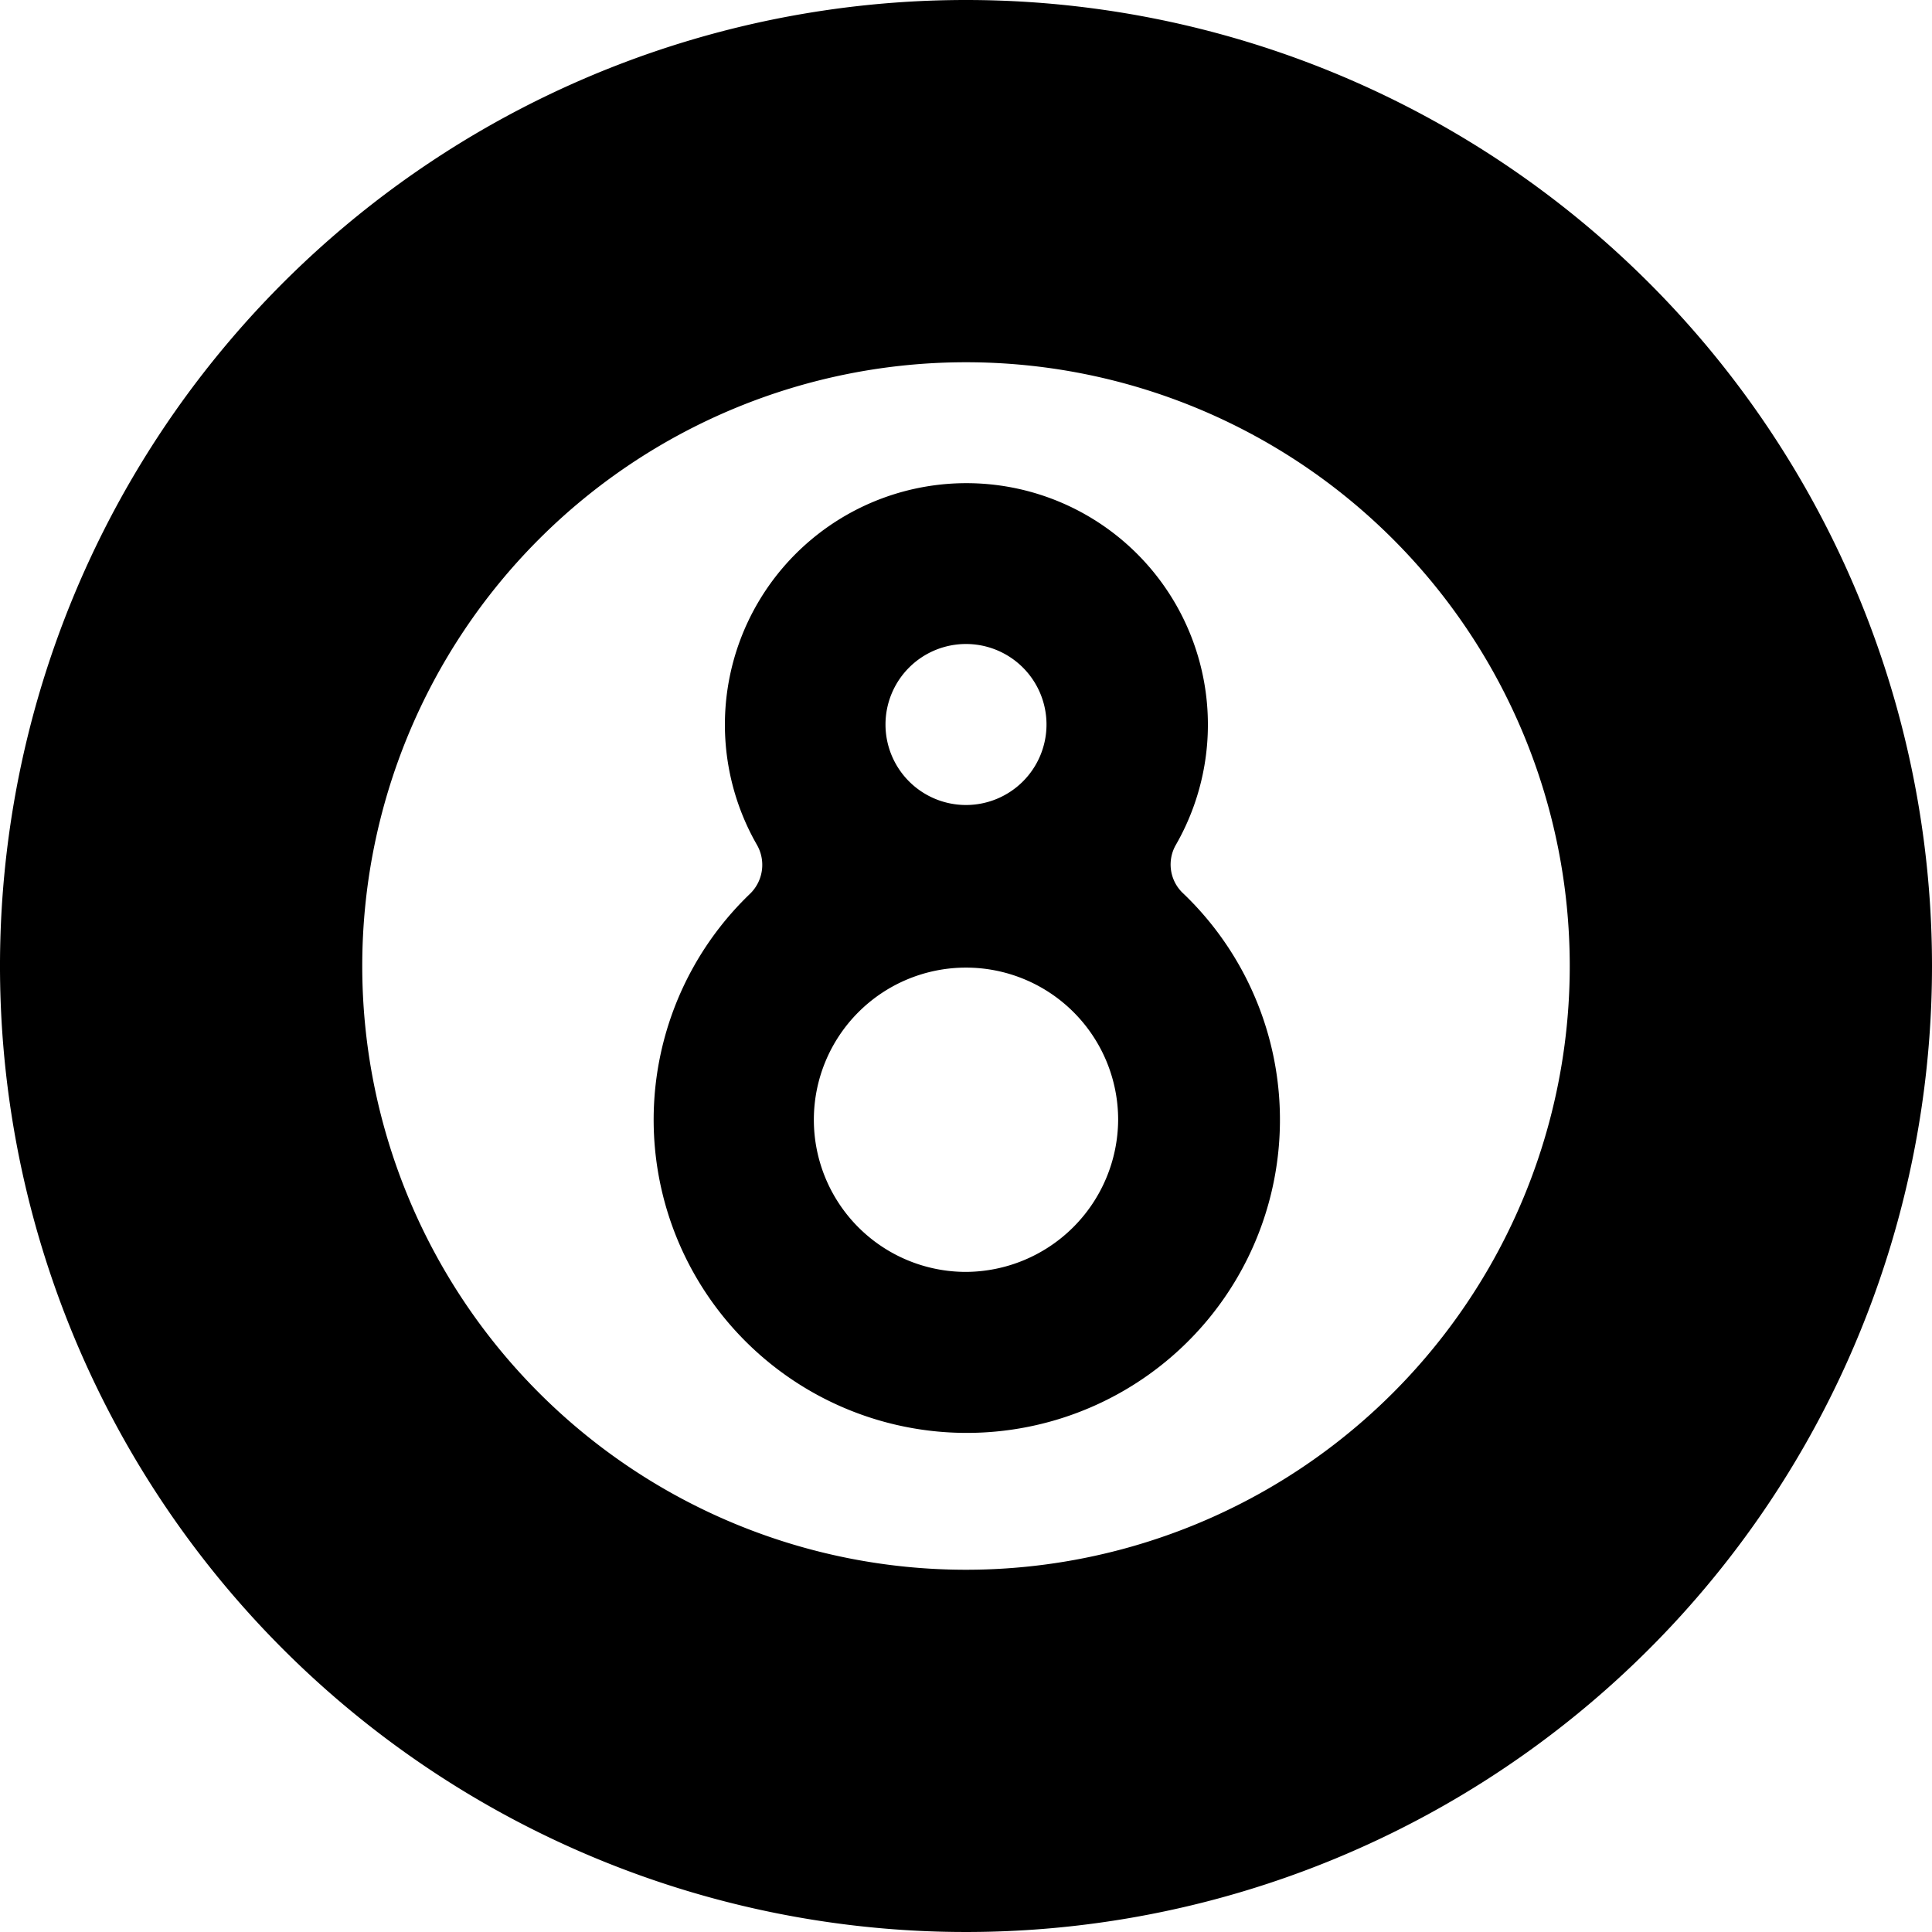
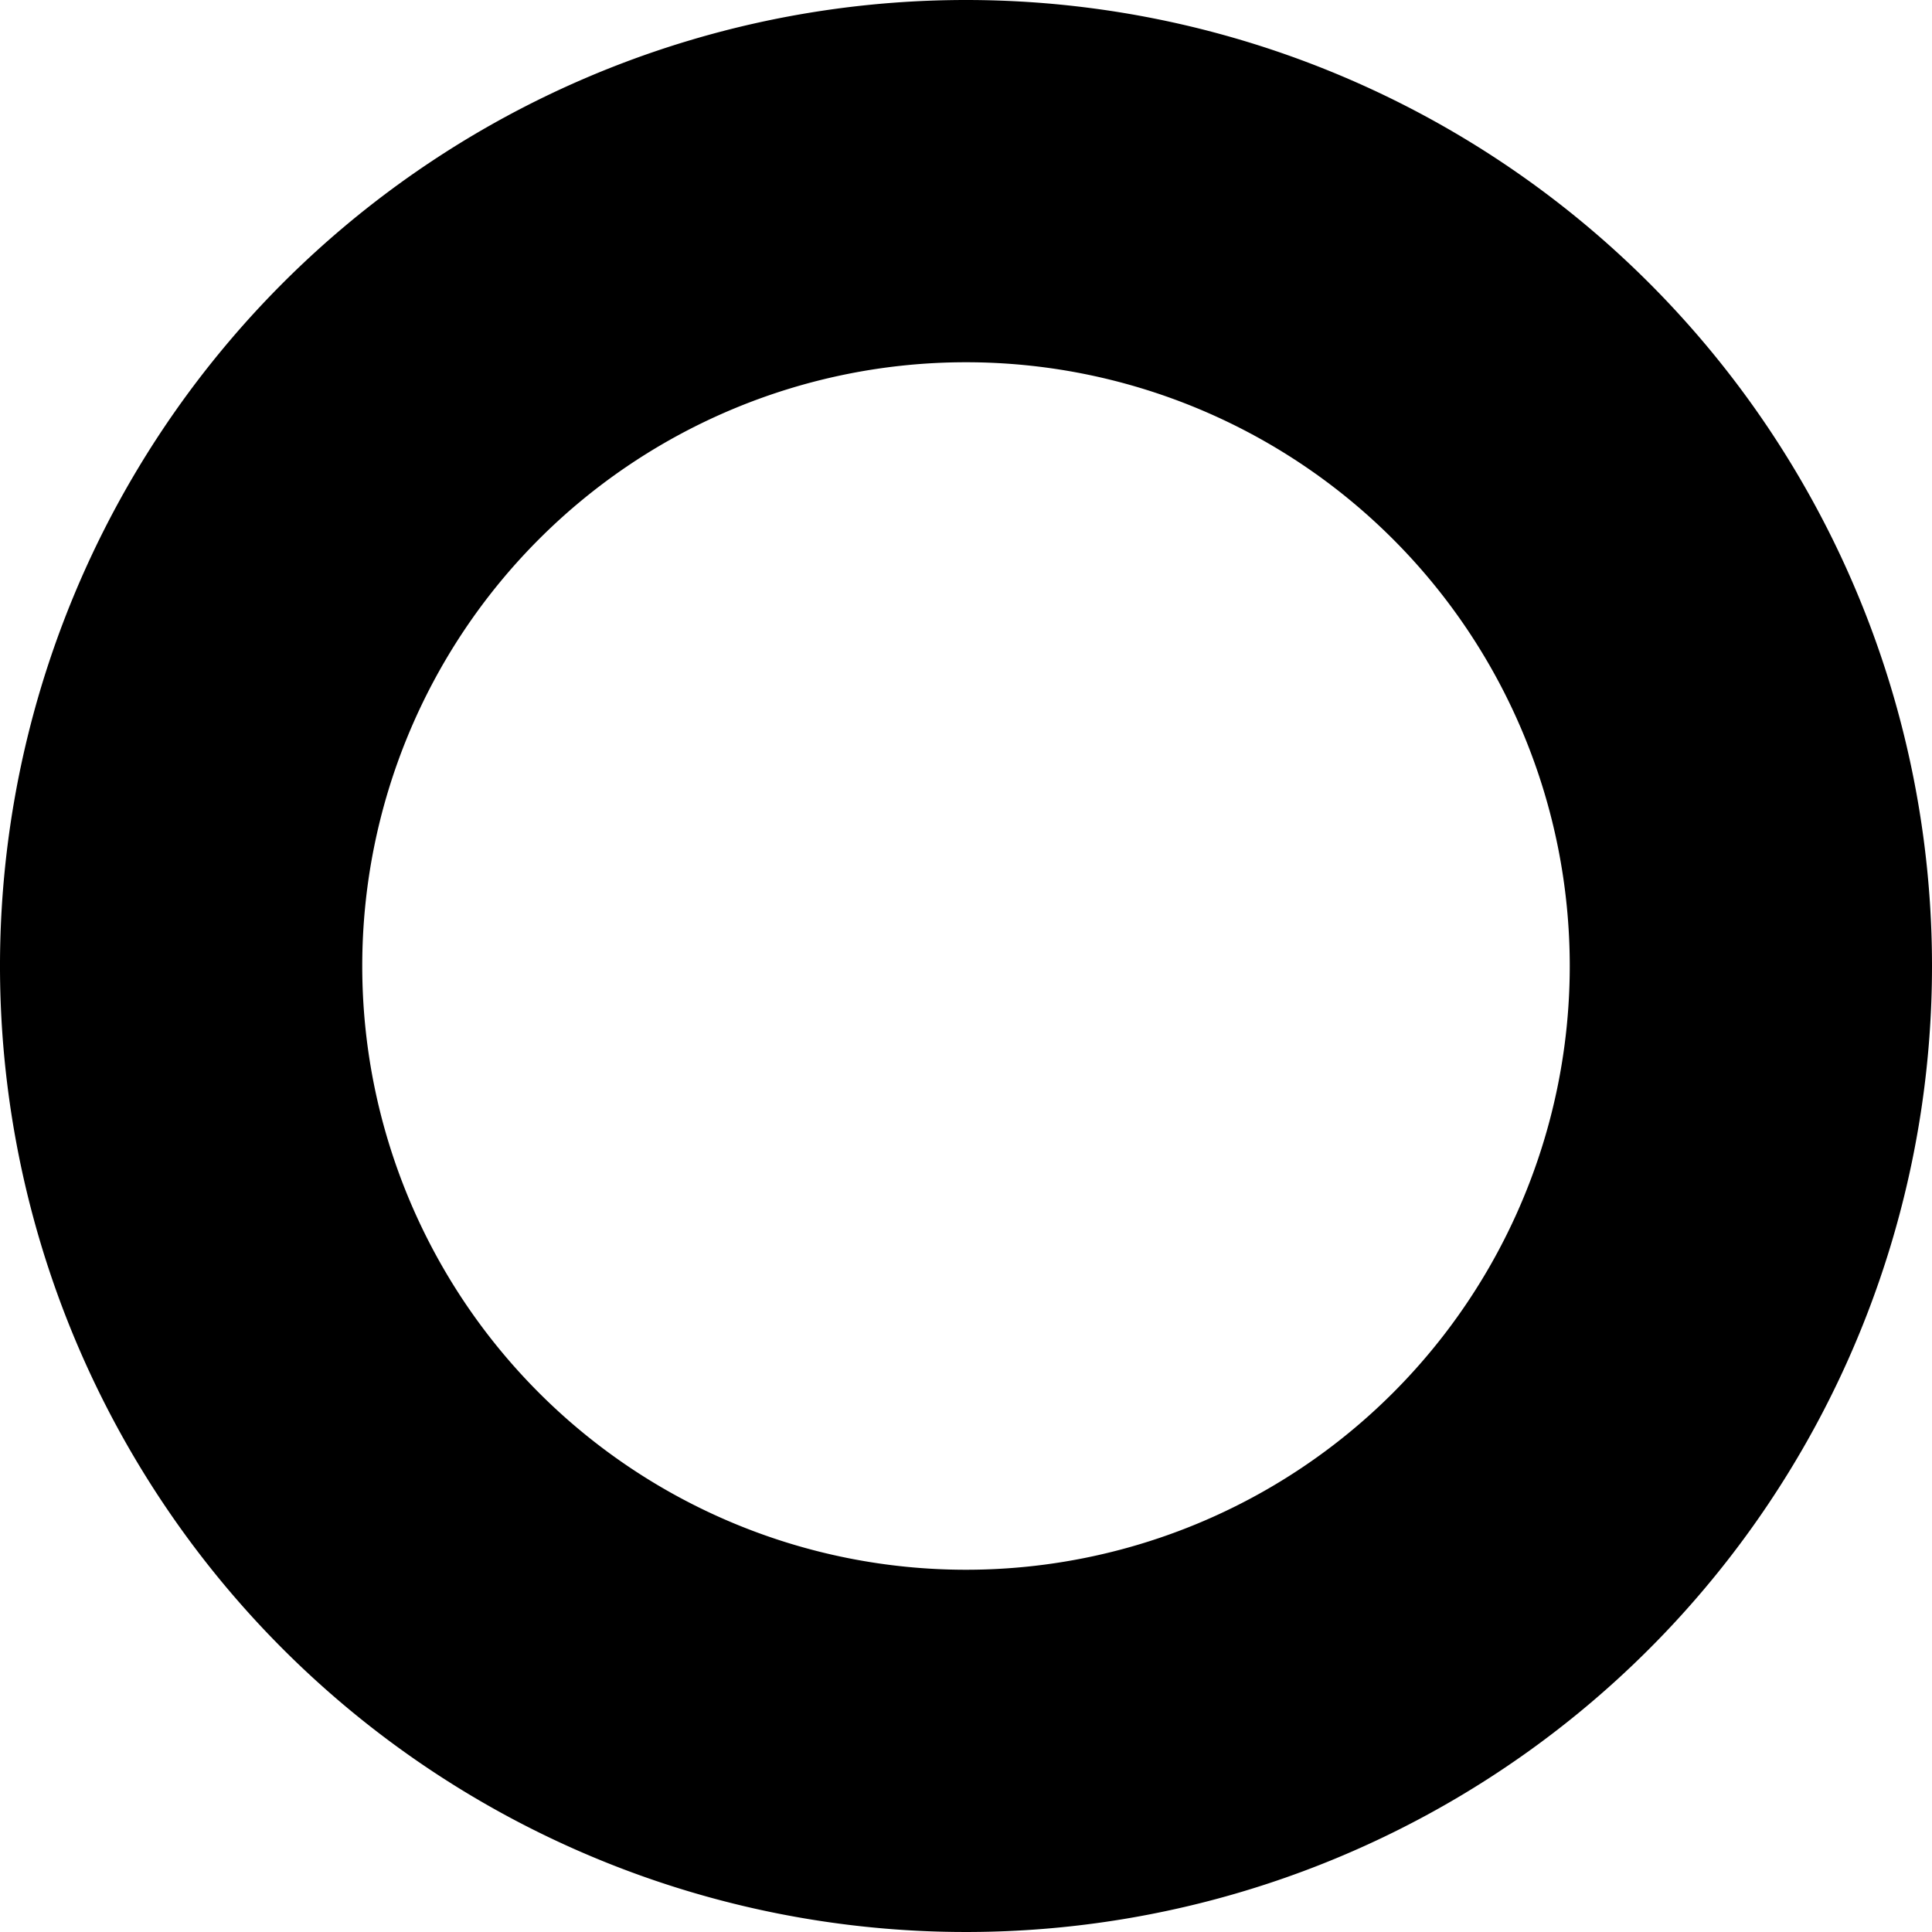
<svg xmlns="http://www.w3.org/2000/svg" viewBox="0 0 24 24">
  <g>
-     <path d="M12 0a12 12 0 1 0 12 12A12 12 0 0 0 12 0Zm0 19.5a7.5 7.5 0 1 1 7.5 -7.5 7.5 7.5 0 0 1 -7.5 7.5Z" fill="#000000" stroke-width="1" />
-     <path d="M14.7 11.1a0.49 0.49 0 0 1 -0.09 -0.61 3 3 0 1 0 -5.21 0 0.5 0.5 0 0 1 -0.08 0.61 3.89 3.89 0 1 0 5.38 0ZM12 8a1 1 0 1 1 -1 1 1 1 0 0 1 1 -1Zm0 7.8a1.89 1.89 0 1 1 1.89 -1.89A1.9 1.9 0 0 1 12 15.8Z" fill="#000000" stroke-width="1" />
+     <path d="M12 0a12 12 0 1 0 12 12A12 12 0 0 0 12 0Zm0 19.5a7.5 7.5 0 1 1 7.5 -7.5 7.5 7.5 0 0 1 -7.5 7.5" fill="#000000" stroke-width="1" />
  </g>
</svg>